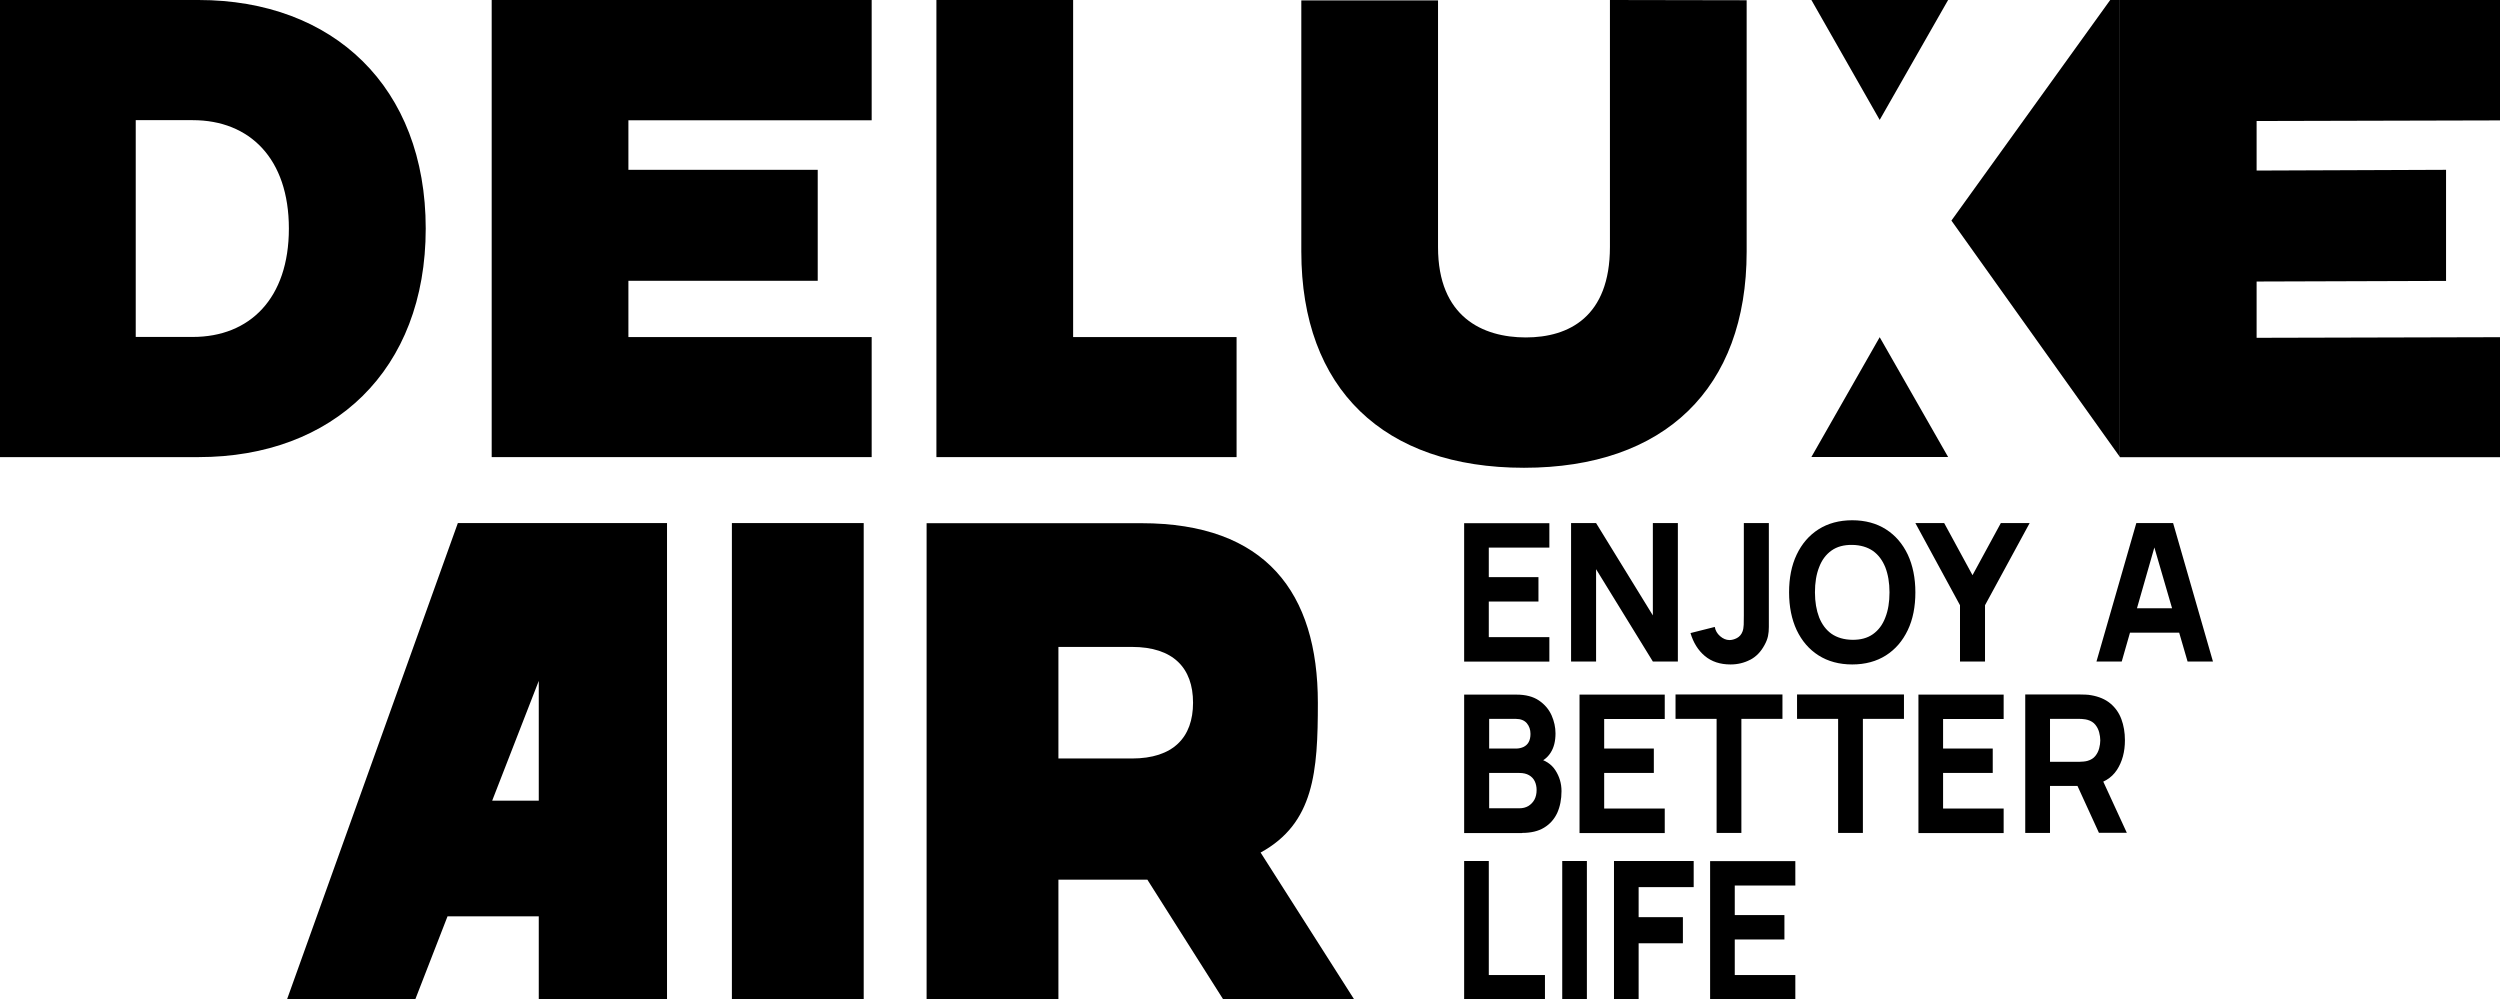
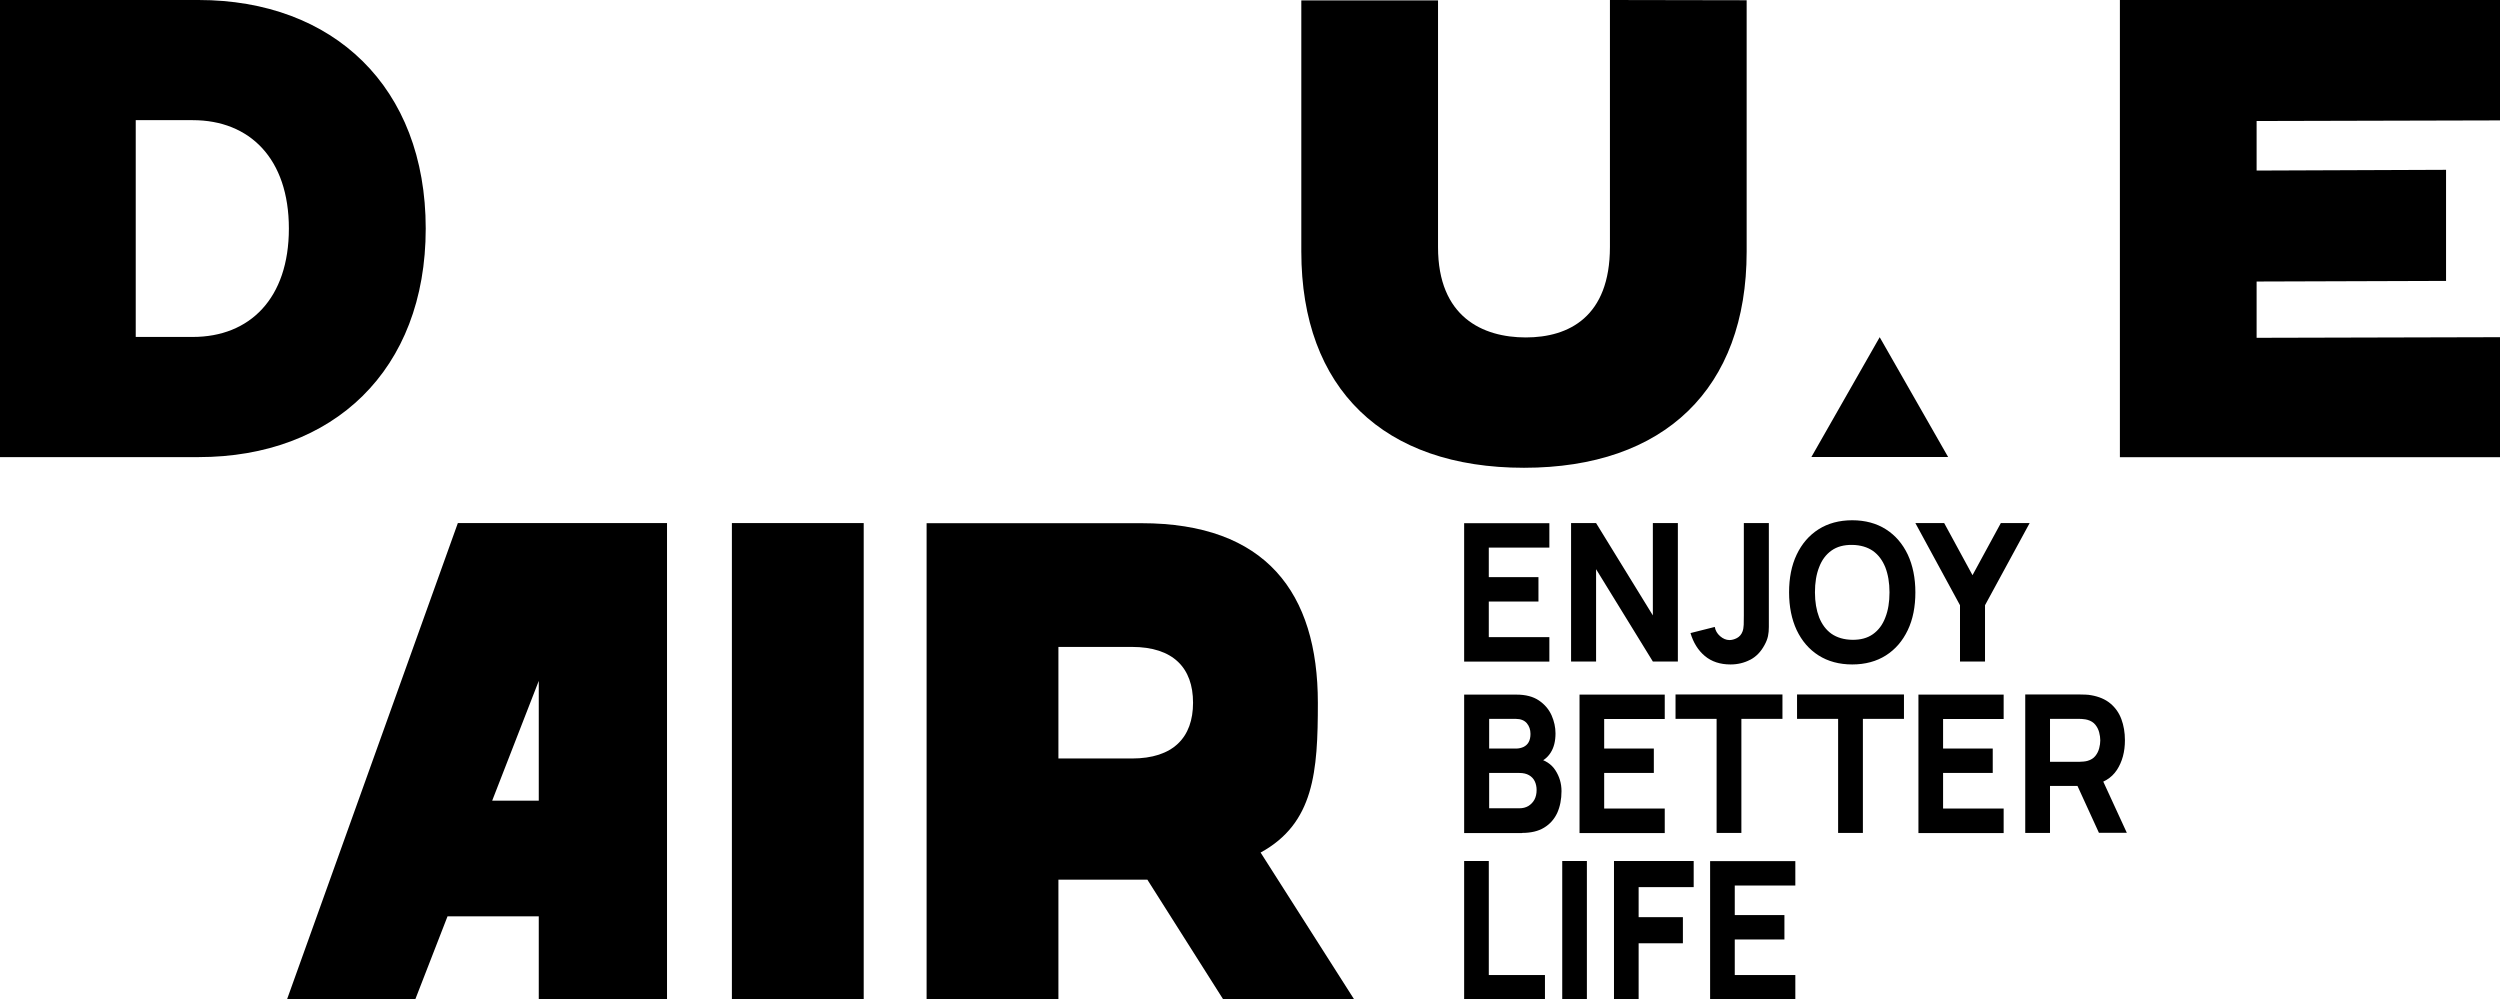
<svg xmlns="http://www.w3.org/2000/svg" id="Ebene_1" data-name="Ebene 1" viewBox="0 0 203.89 81.51">
-   <polygon points="40.1 0 40.1 37.28 71.09 37.28 71.09 27.49 51.25 27.49 51.25 22.9 66.69 22.9 66.69 13.85 51.25 13.85 51.25 9.81 71.09 9.81 71.09 0 40.1 0" />
-   <polygon points="76.37 0 76.37 37.28 100.85 37.28 100.85 27.49 87.52 27.49 87.52 0 76.37 0" />
  <path d="M15.72,27.48c4.65,0,7.84-3.14,7.84-8.84s-3.19-8.84-7.84-8.84h-4.65v17.68h4.65ZM0,0h16.19c10.98,0,18.53,7.08,18.53,18.64s-7.55,18.64-18.53,18.64H0V0Z" />
  <path d="M106.13,20.53V.03h11.15v20.13c0,5.7,3.65,7.36,7.16,7.36s6.86-1.68,6.86-7.38V0l11.15.02v20.5c0,11.18-6.71,17.63-18.16,17.63s-18.16-6.44-18.16-17.63" />
  <g>
    <polygon points="172.89 0 172.89 37.29 203.89 37.29 203.89 27.5 184.04 27.55 184.04 22.96 199.49 22.91 199.49 13.85 184.04 13.91 184.04 9.87 203.89 9.82 203.89 0 172.89 0" />
    <polygon points="147.73 37.27 158.88 37.27 153.3 27.5 147.73 37.27" />
-     <polygon points="147.73 0 153.3 9.78 158.88 0 147.73 0" />
-     <polygon points="172.1 0 159.15 17.99 172.89 37.27 172.89 0 172.1 0" />
  </g>
  <path d="M119.41,70.22v11.29h6.59v-1.99h-4.58v-9.3h-2.01ZM127.41,81.51h2.01v-11.29h-2.01v11.29ZM131.63,70.22v11.29h2.01v-4.58h3.61v-2.13h-3.61v-2.45h4.49v-2.13h-6.5ZM139.47,70.22v11.29h6.95v-1.99h-4.94v-2.9h4.05v-1.99h-4.05v-2.41h4.94v-1.99h-6.95Z" />
-   <path d="M178.54,49.61h-5.62v1.99h5.62v-1.99ZM173.04,53.95l2.85-9.96h-.38l2.9,9.96h2.07l-3.25-11.29h-3l-3.25,11.29h2.07Z" />
  <path d="M43.94,42.66h0s-6.6,0-6.6,0l-13.93,38.84h10.46l2.63-6.77h7.44v6.77h10.46v-38.84h-10.46ZM40.14,65.3l3.8-9.77v9.77h-3.8Z" />
  <rect x="59.69" y="42.66" width="10.75" height="38.84" />
  <path d="M92.31,52.76h-5.99v9.1h5.99c3.38,0,4.99-1.72,4.99-4.55s-1.61-4.55-4.99-4.55M93.59,71.74h-7.27v9.77h-10.75v-38.84h17.52c10.14,0,14.39,5.66,14.39,14.65,0,5.6-.3,9.82-4.67,12.21l7.64,11.99h-10.68l-6.19-9.77Z" />
  <path d="M161.89,53.95v-4.59l3.64-6.7h-2.35l-2.31,4.25-2.31-4.25h-2.35l3.64,6.7v4.59h2.04ZM149.37,51.69c-.45-.32-.78-.77-1.01-1.34-.22-.58-.34-1.25-.34-2.04s.11-1.47.34-2.05c.22-.59.56-1.04,1.01-1.36.45-.32,1.01-.47,1.69-.46.67.01,1.24.18,1.69.49.45.32.78.77,1.01,1.34.22.57.34,1.25.34,2.04s-.11,1.47-.34,2.05c-.22.59-.56,1.04-1.01,1.36-.45.32-1.01.47-1.69.46-.67-.01-1.24-.18-1.69-.49M153.81,53.45c.77-.49,1.36-1.18,1.78-2.06.42-.88.62-1.91.62-3.08s-.21-2.2-.62-3.08c-.42-.88-1.01-1.57-1.78-2.06-.77-.49-1.69-.74-2.75-.74s-1.98.25-2.75.74c-.77.49-1.36,1.18-1.78,2.06-.42.88-.62,1.91-.62,3.08s.21,2.2.62,3.08c.42.88,1.01,1.57,1.78,2.06.77.49,1.69.74,2.75.74s1.98-.25,2.75-.74M142.74,53.81c.48-.25.87-.65,1.17-1.21.14-.25.23-.49.28-.72.05-.23.07-.48.07-.75,0-.27,0-.58,0-.94v-7.53h-2.04v7.53c0,.29,0,.54-.01.76-.01.22-.04.41-.1.56-.09.24-.25.42-.46.53-.21.11-.42.16-.6.16-.27,0-.53-.11-.77-.32-.24-.21-.38-.46-.43-.75l-1.98.5c.23.78.62,1.41,1.17,1.87.55.46,1.25.69,2.09.69.59,0,1.12-.13,1.6-.38M130.17,53.95v-7.53l4.63,7.53h2.04v-11.29h-2.04v7.53l-4.63-7.53h-2.04v11.29h2.04ZM126.36,53.95v-1.99h-4.94v-2.9h4.05v-1.99h-4.05v-2.41h4.94v-1.99h-6.95v11.29h6.95Z" />
  <path d="M167.19,58.63h2.39c.1,0,.22,0,.34.02.12.01.24.03.34.06.27.08.48.21.63.4.15.19.25.39.31.62.06.23.09.44.09.65s-.03.42-.09.65c-.06.23-.16.43-.31.62-.15.19-.36.32-.63.4-.1.03-.22.05-.34.06-.12.01-.24.02-.34.02h-2.39v-3.48ZM173.46,67.93l-2.31-5.02-2.07.42,2.1,4.59h2.28ZM167.19,67.93v-3.83h2.48l.89-.06c.95-.16,1.64-.57,2.08-1.24s.66-1.48.66-2.43c0-.63-.1-1.21-.29-1.72-.19-.51-.49-.94-.9-1.28-.41-.34-.93-.56-1.56-.67-.14-.03-.29-.04-.47-.05-.17,0-.31-.01-.42-.01h-4.49v11.29h2.01ZM163.41,67.93v-1.99h-4.94v-2.9h4.05v-1.99h-4.05v-2.41h4.94v-1.99h-6.95v11.29h6.95ZM151.93,67.93v-9.3h3.35v-1.99h-8.72v1.99h3.35v9.3h2.01ZM142.02,67.93v-9.3h3.35v-1.99h-8.72v1.99h3.35v9.3h2.01ZM135.77,67.93v-1.99h-4.94v-2.9h4.05v-1.99h-4.05v-2.41h4.94v-1.99h-6.95v11.29h6.95ZM121.45,58.63h2.19c.38,0,.68.12.88.35.2.24.3.53.3.87,0,.28-.05.5-.15.68-.1.18-.24.3-.42.39-.18.08-.38.13-.61.13h-2.19v-2.41ZM121.45,63.04h2.47c.31,0,.57.06.78.18.21.12.37.29.47.5.1.21.15.45.15.71,0,.3-.06.57-.18.79-.12.22-.29.39-.5.52-.21.12-.45.18-.72.18h-2.47v-2.89ZM124.13,67.93c.72,0,1.33-.14,1.8-.43.48-.29.83-.69,1.07-1.2.23-.51.35-1.11.35-1.78,0-.63-.17-1.19-.5-1.7-.33-.51-.83-.83-1.5-.98v.39c.47-.14.84-.42,1.11-.84.27-.42.4-.94.4-1.58,0-.5-.11-.99-.32-1.47-.22-.49-.56-.89-1.03-1.21-.47-.32-1.08-.48-1.84-.48h-4.26v11.29h4.71Z" />
</svg>